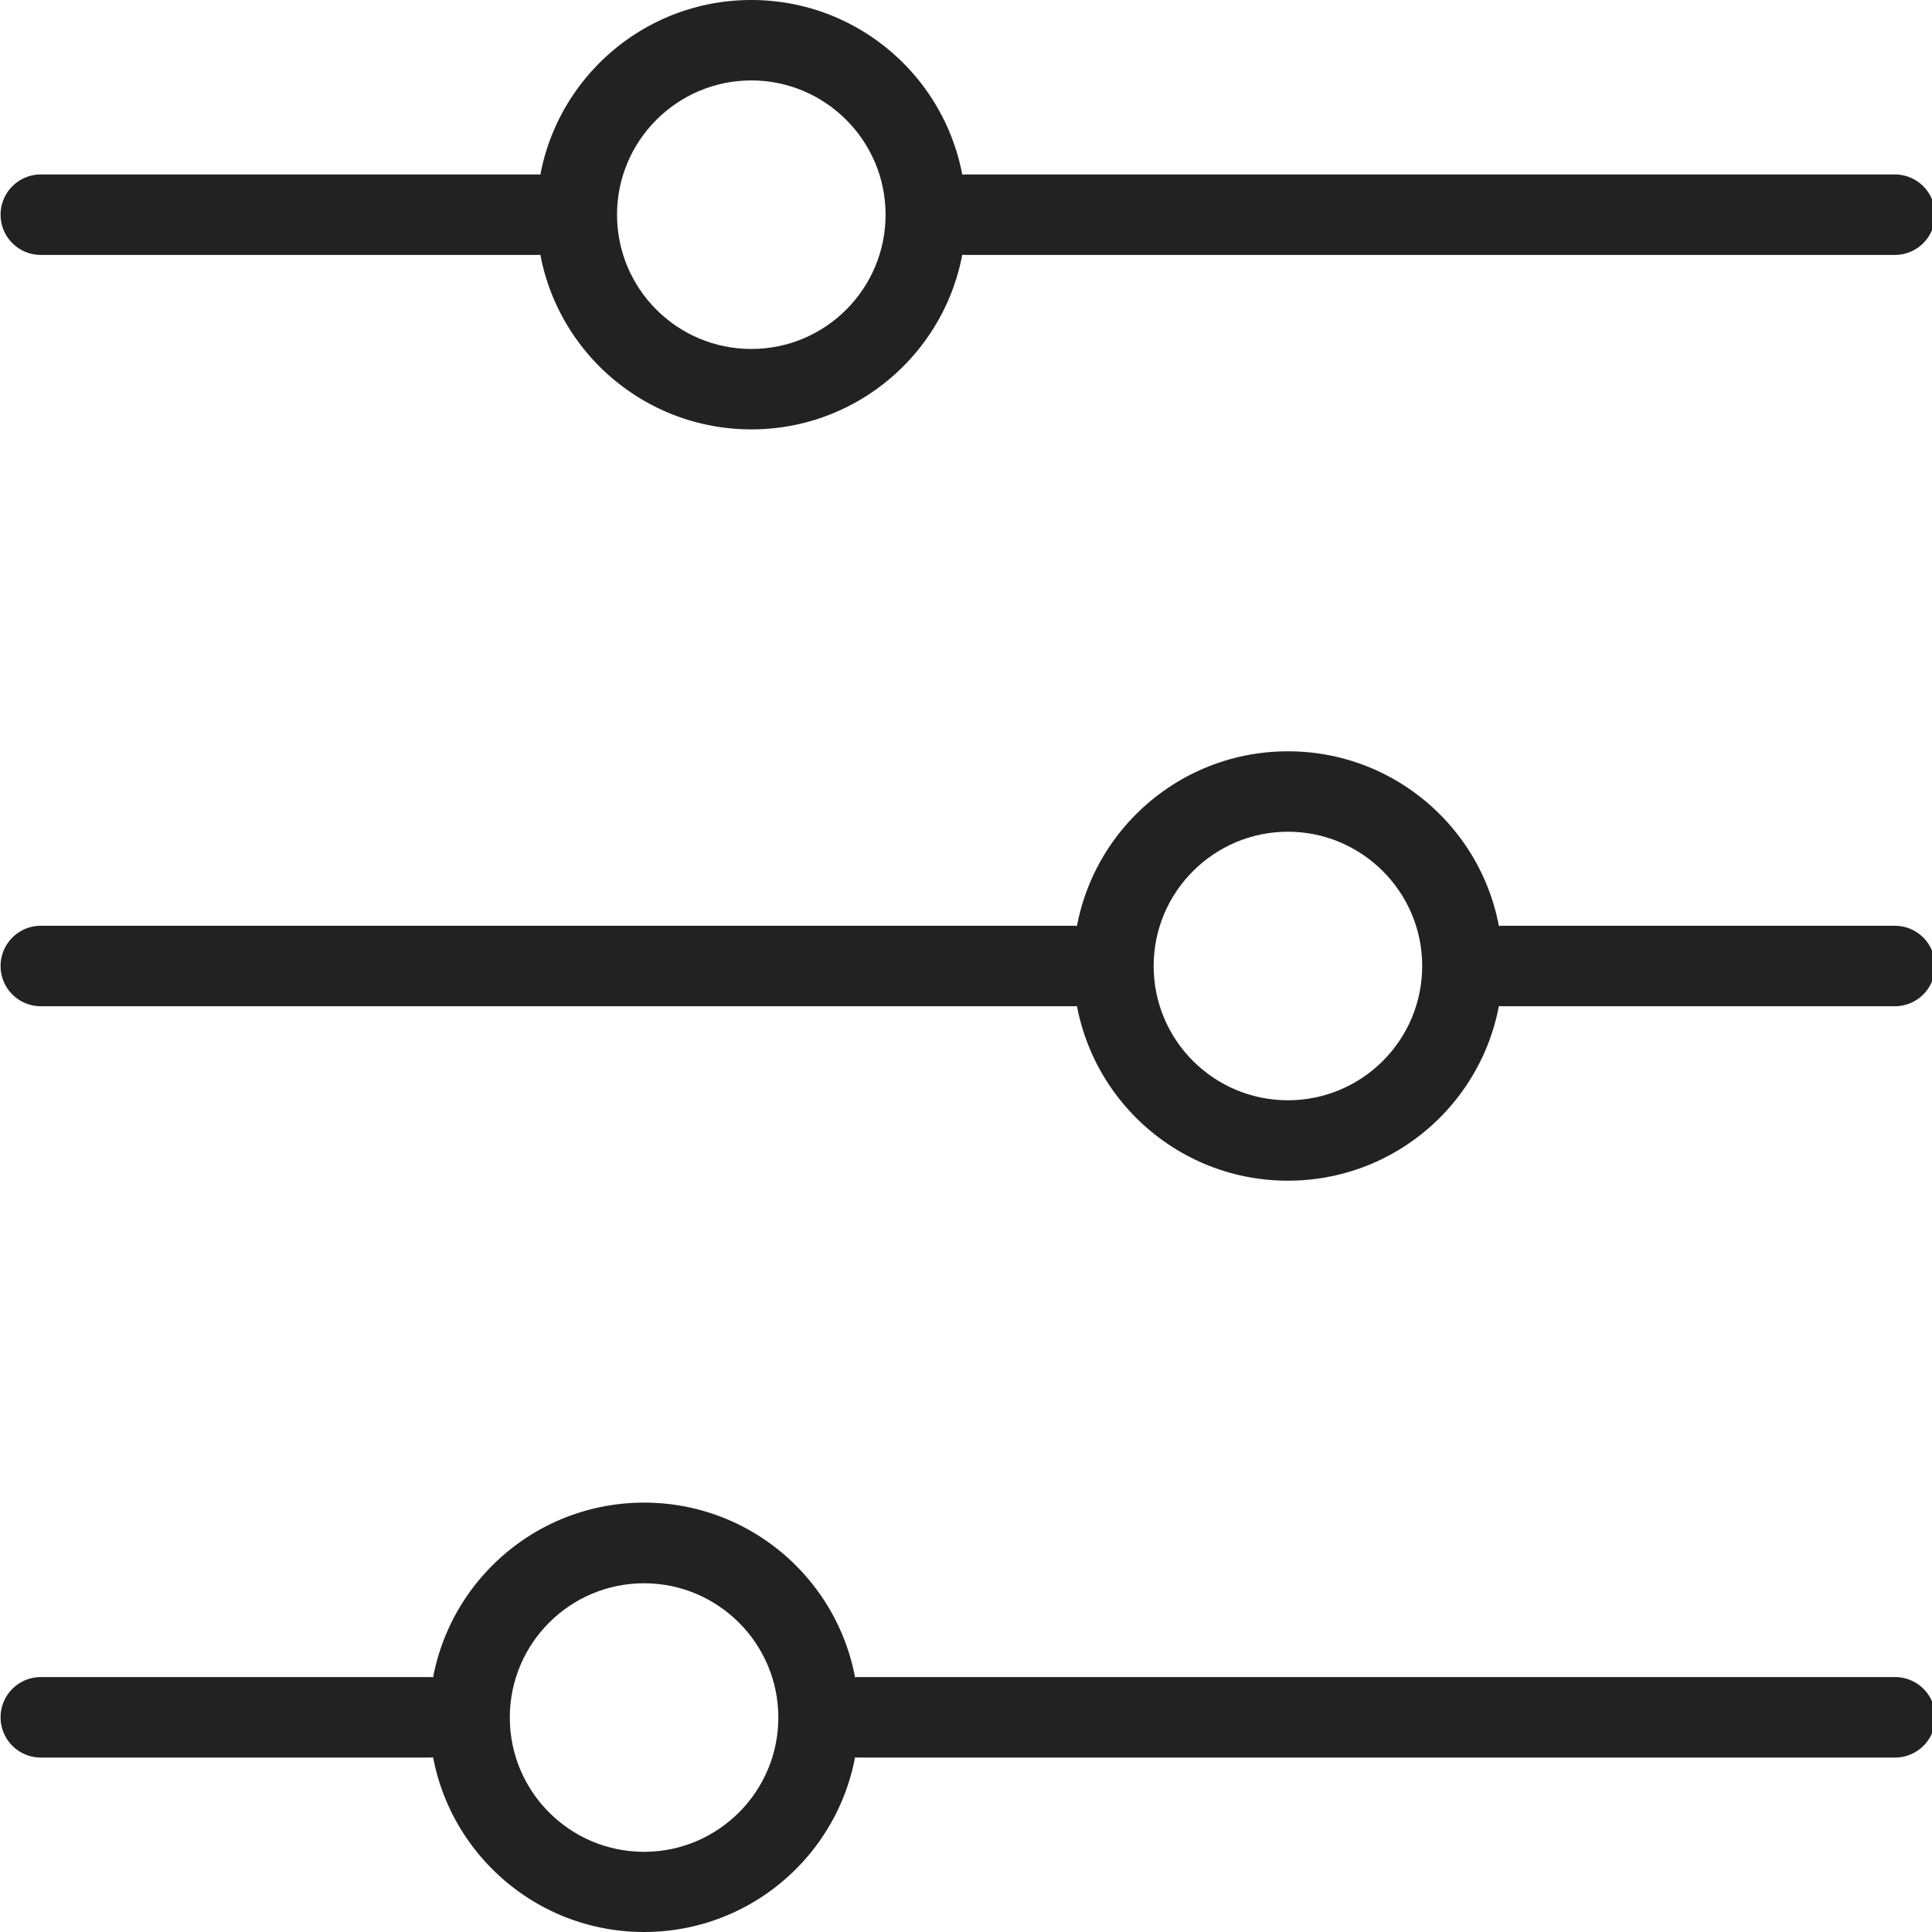
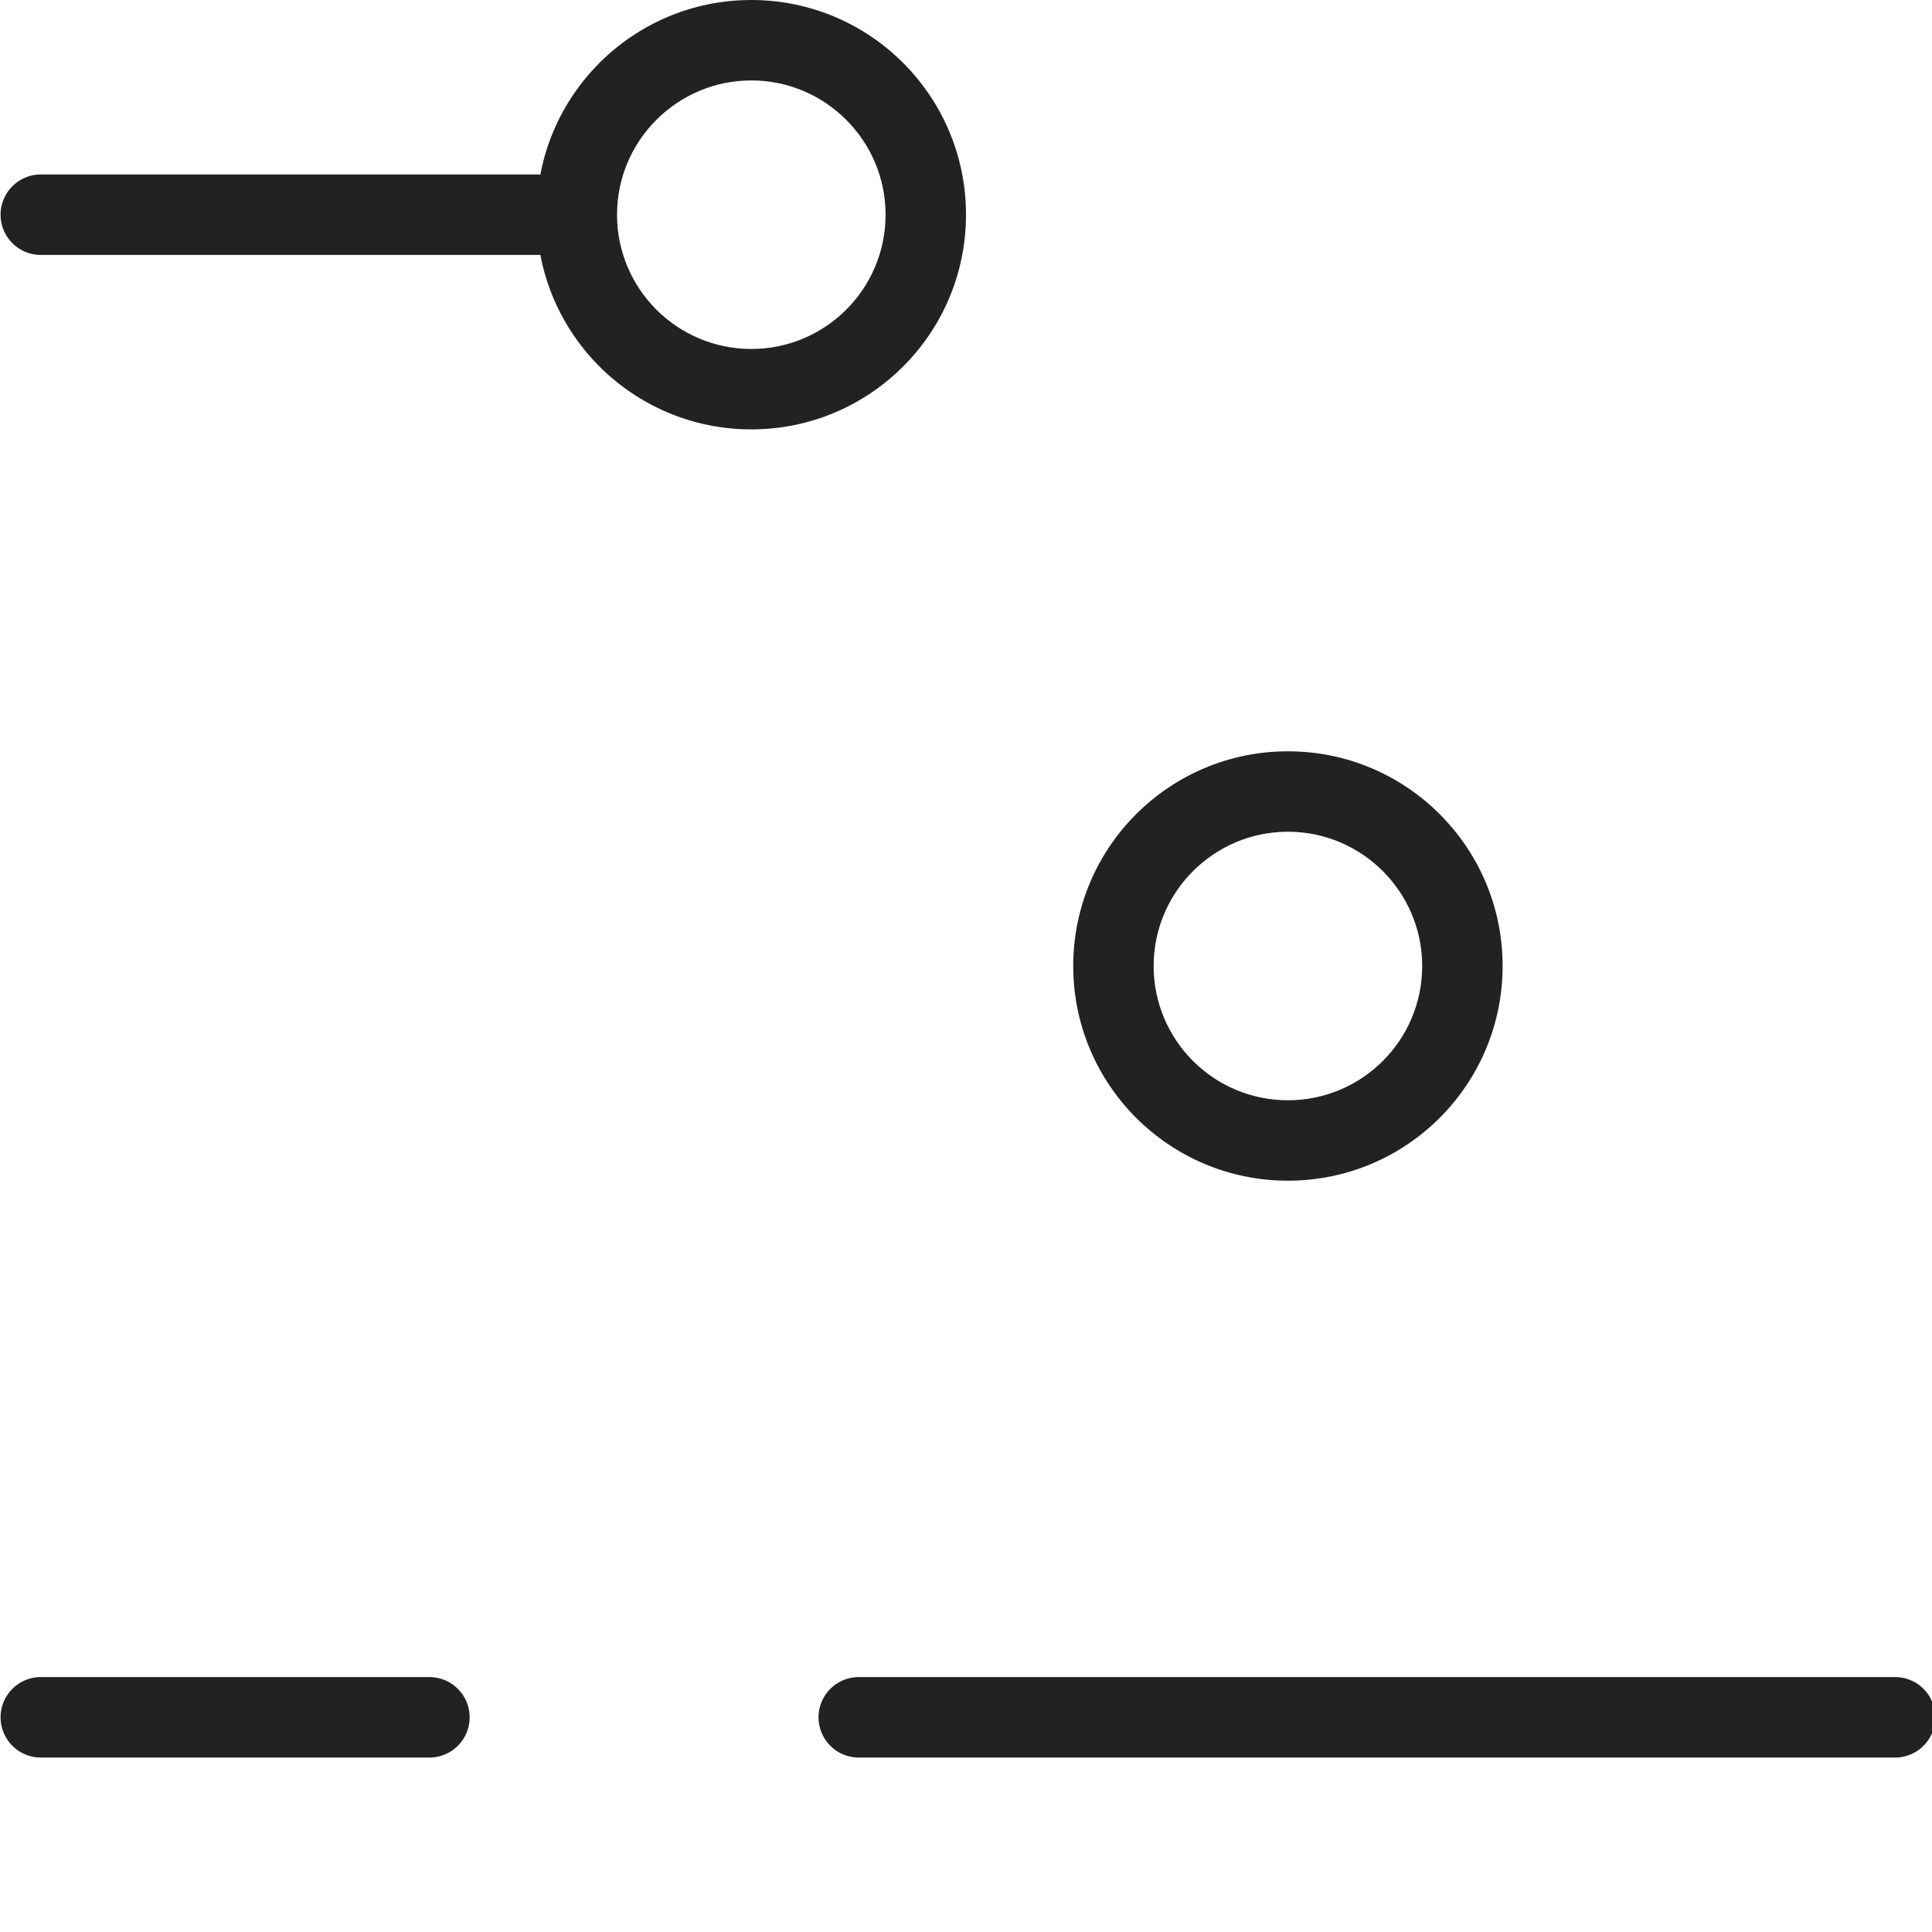
<svg xmlns="http://www.w3.org/2000/svg" version="1.1" id="Layer_1" x="0px" y="0px" viewBox="0 0 800 800" style="enable-background:new 0 0 800 800;" xml:space="preserve">
  <style type="text/css">
	.st0{fill:none;stroke:#222222;stroke-width:33.333;stroke-linecap:round;stroke-miterlimit:133.333;}
	.st1{fill:none;stroke:#222222;stroke-width:33.333;stroke-linecap:round;stroke-linejoin:round;stroke-miterlimit:133.333;}
	.st2{fill:#222222;}
</style>
-   <path class="st0" d="M400,88.9h384.6" />
  <path class="st0" d="M16.9,711.1h160.9" />
  <path class="st1" d="M16.9,88.9h205.4" />
  <path class="st0" d="M355.6,711.1h429.1" />
-   <path class="st0" d="M622.2,400h162.4" />
-   <path class="st0" d="M16.9,400h427.6" />
  <g>
    <path class="st2" d="M311.1,33.3c30.6,0,55.6,24.9,55.6,55.6s-24.9,55.6-55.6,55.6s-55.6-24.9-55.6-55.6S280.5,33.3,311.1,33.3    M311.1,0c-49.1,0-88.9,39.8-88.9,88.9s39.8,88.9,88.9,88.9S400,138,400,88.9S360.2,0,311.1,0L311.1,0z" />
  </g>
  <g>
    <path class="st2" d="M533.3,344.4c30.6,0,55.6,24.9,55.6,55.6s-24.9,55.6-55.6,55.6s-55.6-24.9-55.6-55.6S502.7,344.4,533.3,344.4    M533.3,311.1c-49.1,0-88.9,39.8-88.9,88.9s39.8,88.9,88.9,88.9s88.9-39.8,88.9-88.9S582.4,311.1,533.3,311.1L533.3,311.1z" />
  </g>
  <g>
-     <path class="st2" d="M266.7,655.6c30.6,0,55.6,24.9,55.6,55.6c0,30.6-24.9,55.6-55.6,55.6s-55.6-24.9-55.6-55.6   C211.1,680.5,236,655.6,266.7,655.6 M266.7,622.2c-49.1,0-88.9,39.8-88.9,88.9s39.8,88.9,88.9,88.9s88.9-39.8,88.9-88.9   S315.8,622.2,266.7,622.2L266.7,622.2z" />
-   </g>
+     </g>
</svg>